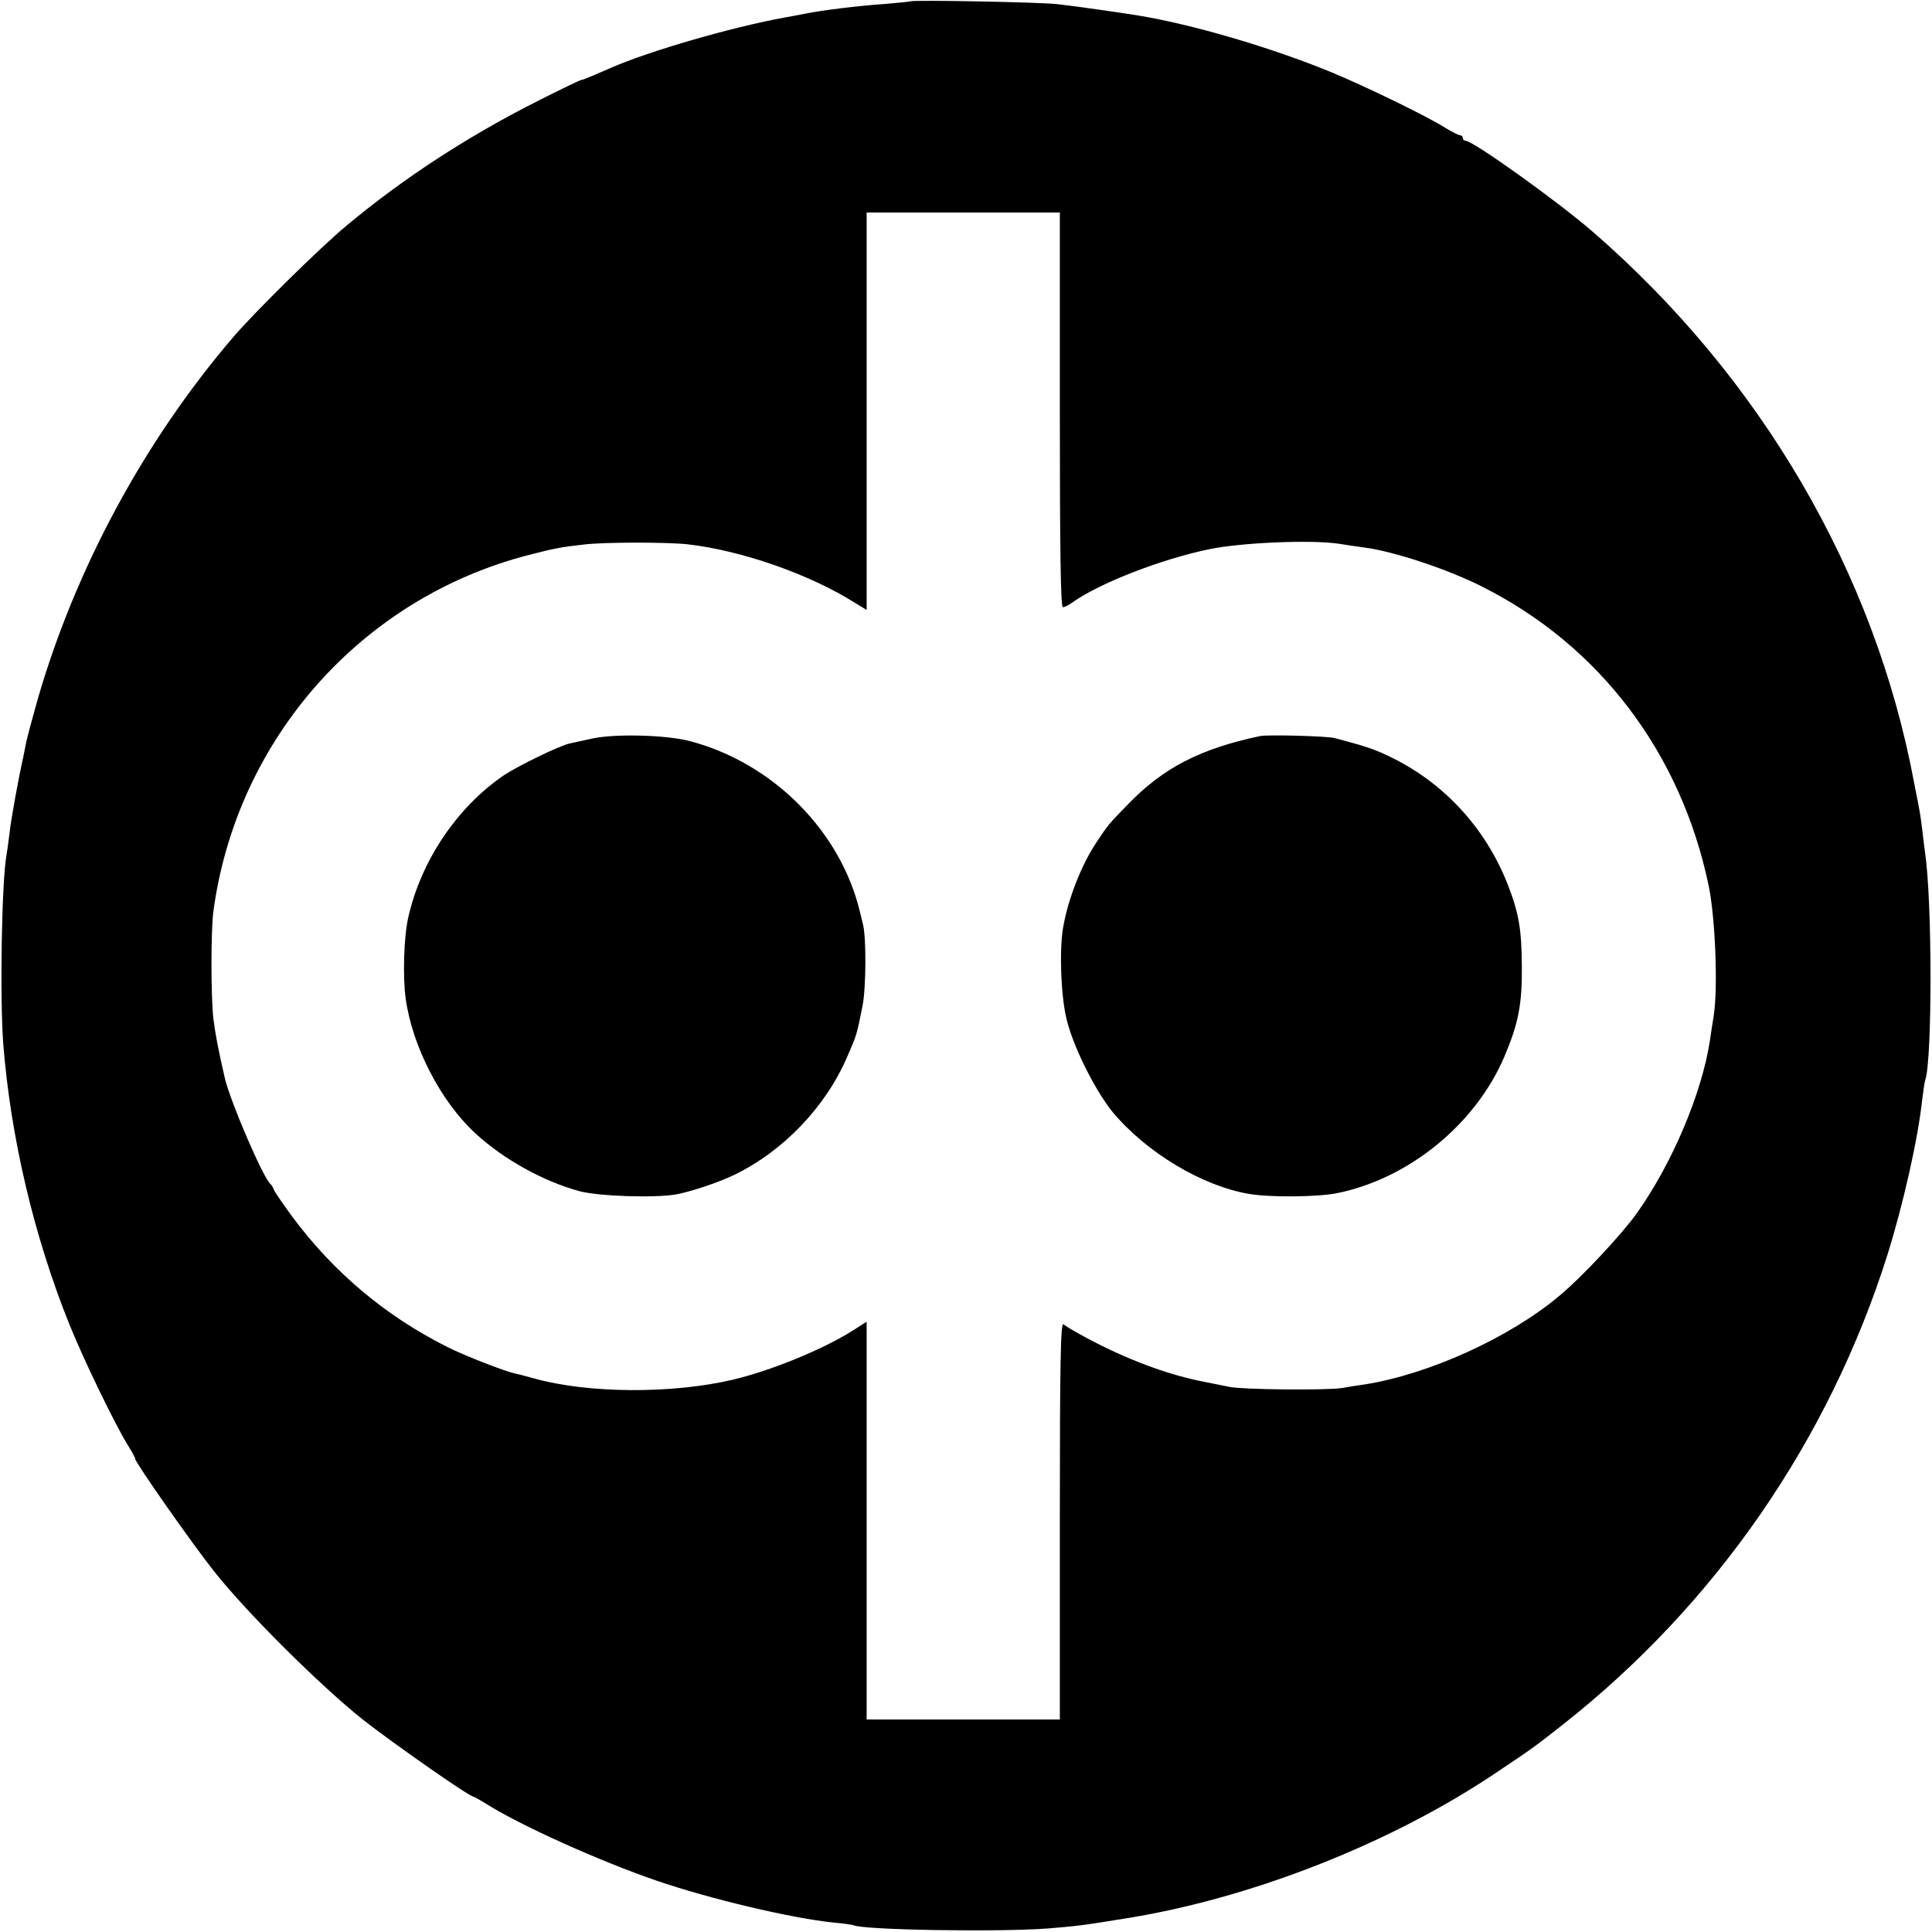
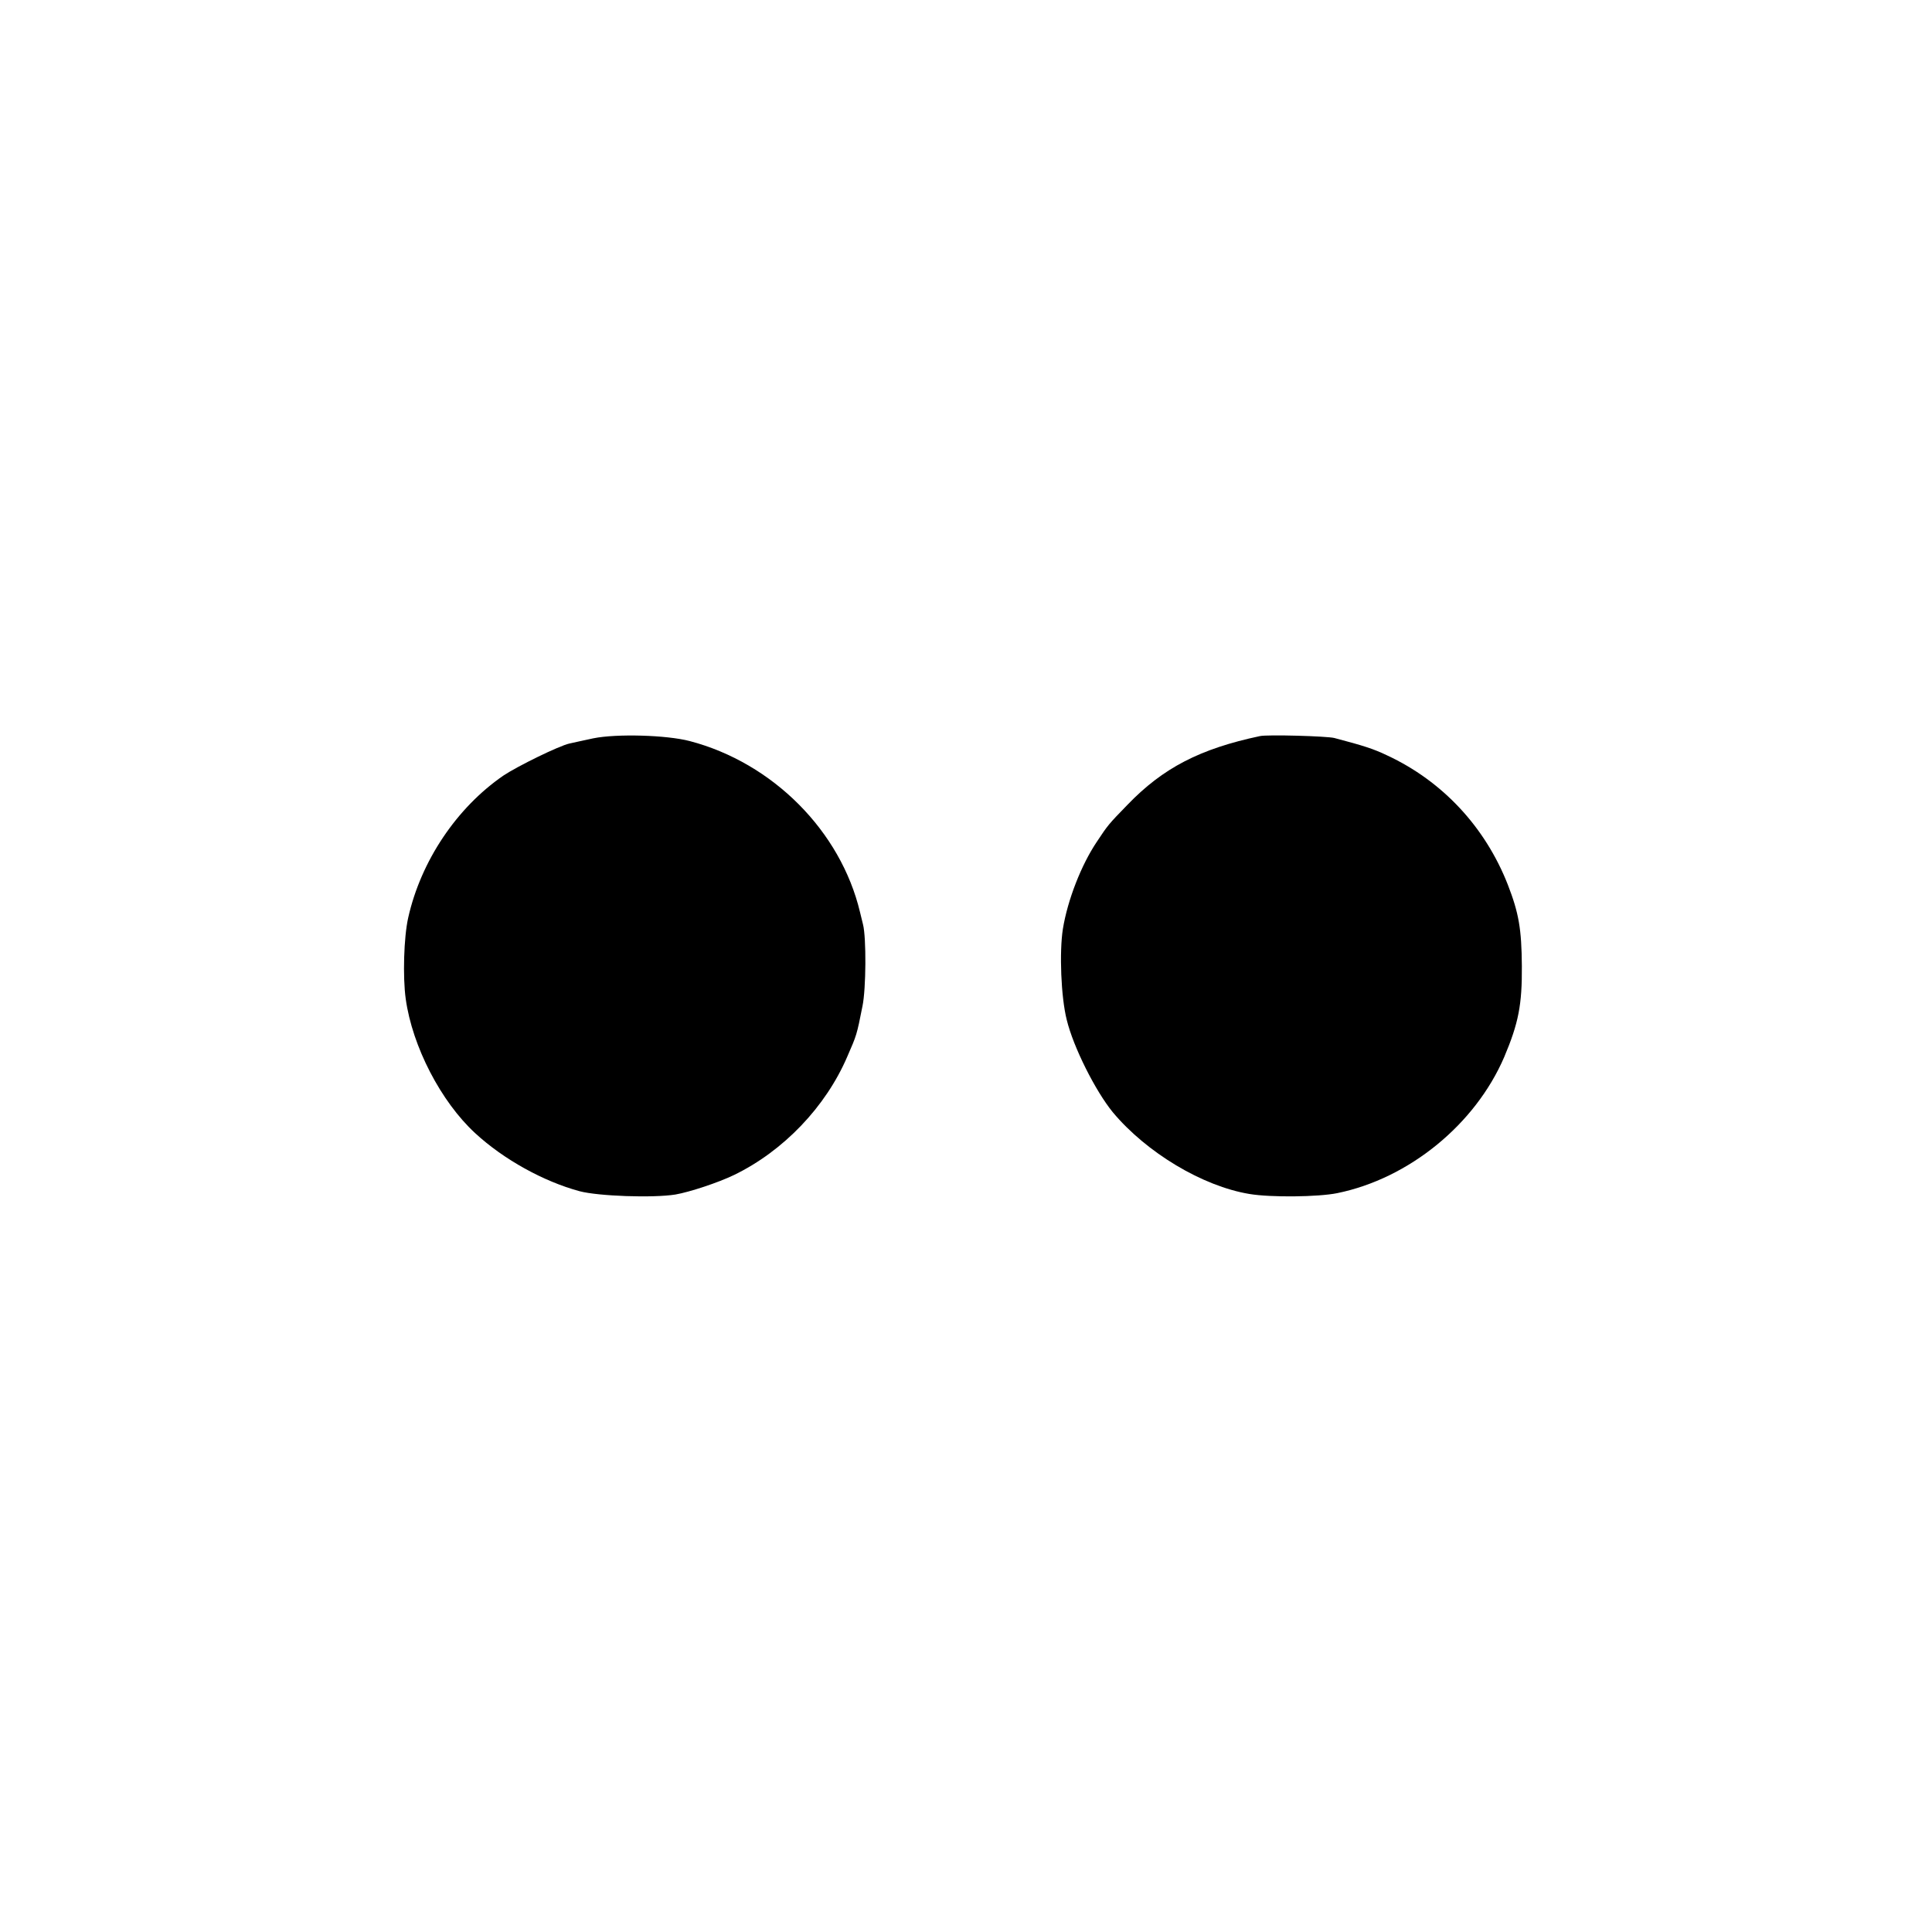
<svg xmlns="http://www.w3.org/2000/svg" version="1.0" width="700pt" height="700pt" viewBox="0 0 700 700" preserveAspectRatio="xMidYMid meet">
  <g transform="translate(0,700) scale(0.1,-0.1)" fill="#000000" stroke="none">
-     <path d="M3298 6995 c-2 -1 -41 -5 -88 -9 -100 -7 -225 -22 -295 -36 -27 -5 -61 -12 -75 -14 -191 -35 -488 -121 -627 -182 -18 -8 -48 -21 -67 -29 -19 -8 -37 -15 -41 -15 -3 0 -70 -32 -147 -71 -257 -129 -492 -281 -703 -457 -92 -76 -337 -317 -413 -407 -321 -376 -570 -838 -707 -1314 -19 -68 -37 -135 -40 -150 -3 -14 -7 -37 -10 -51 -18 -79 -44 -223 -50 -275 -4 -33 -9 -69 -11 -80 -18 -95 -25 -522 -12 -690 27 -337 111 -695 240 -1015 52 -129 168 -368 213 -439 14 -23 25 -43 25 -47 0 -13 206 -307 287 -409 120 -151 382 -411 537 -535 111 -87 387 -280 402 -280 2 0 22 -11 43 -24 122 -78 415 -210 620 -280 192 -66 491 -137 643 -152 35 -3 66 -8 69 -9 29 -18 532 -26 709 -12 105 9 111 9 290 38 452 74 956 273 1335 529 129 86 143 97 237 171 555 437 965 1032 1177 1704 58 186 111 422 126 565 4 30 8 61 11 68 25 78 25 644 -1 822 -3 19 -7 56 -10 81 -3 25 -7 54 -9 65 -2 10 -11 60 -21 109 -142 760 -555 1467 -1165 1996 -127 110 -433 329 -460 329 -5 0 -10 5 -10 10 0 6 -5 10 -10 10 -6 0 -29 12 -52 26 -66 42 -290 151 -416 203 -217 89 -499 172 -699 205 -48 8 -235 35 -293 41 -56 7 -526 16 -532 10z m542 -1480 c0 -512 3 -715 11 -715 6 0 23 8 37 19 98 69 322 156 493 191 114 24 369 35 469 20 30 -5 73 -11 95 -14 106 -14 302 -79 424 -141 427 -214 722 -604 822 -1085 24 -115 34 -372 18 -471 -5 -30 -11 -71 -14 -91 -29 -189 -136 -443 -264 -623 -52 -74 -201 -234 -280 -299 -180 -152 -473 -285 -706 -322 -16 -2 -54 -8 -82 -13 -58 -9 -361 -6 -408 4 -16 3 -64 13 -105 21 -137 28 -296 90 -445 174 -22 12 -46 27 -52 32 -10 8 -13 -135 -13 -711 l0 -721 -350 0 -350 0 0 720 0 721 -52 -33 c-108 -68 -294 -144 -433 -177 -222 -52 -526 -50 -721 5 -28 8 -60 16 -70 18 -36 8 -183 65 -244 96 -225 113 -412 271 -562 473 -33 45 -63 89 -66 97 -3 8 -8 17 -12 20 -26 21 -145 298 -165 382 -25 109 -35 162 -42 218 -9 81 -9 317 0 387 84 626 538 1138 1146 1293 89 23 115 28 196 37 73 9 300 9 375 1 196 -22 445 -109 609 -213 l41 -25 0 720 0 720 350 0 350 0 0 -715z" />
    <path d="M2150 4325 c-36 -8 -75 -16 -87 -19 -37 -8 -188 -82 -239 -116 -170 -117 -299 -310 -345 -515 -16 -71 -20 -215 -9 -294 24 -173 128 -373 252 -487 103 -95 248 -175 378 -210 68 -18 266 -25 347 -12 52 9 155 43 213 71 179 87 332 247 410 429 34 78 34 77 55 183 13 63 14 247 2 295 -2 8 -7 29 -11 45 -70 294 -316 541 -617 620 -84 22 -265 27 -349 10z" />
    <path d="M4565 4333 c-217 -46 -351 -115 -480 -249 -68 -70 -70 -72 -111 -134 -56 -83 -106 -211 -123 -316 -13 -83 -7 -246 14 -329 24 -99 104 -258 167 -335 122 -146 325 -268 495 -296 77 -13 249 -11 318 3 260 53 500 249 605 493 52 123 65 190 64 330 -1 134 -11 192 -51 295 -82 209 -237 375 -437 468 -50 24 -85 35 -191 63 -26 7 -244 13 -270 7z" />
  </g>
</svg>